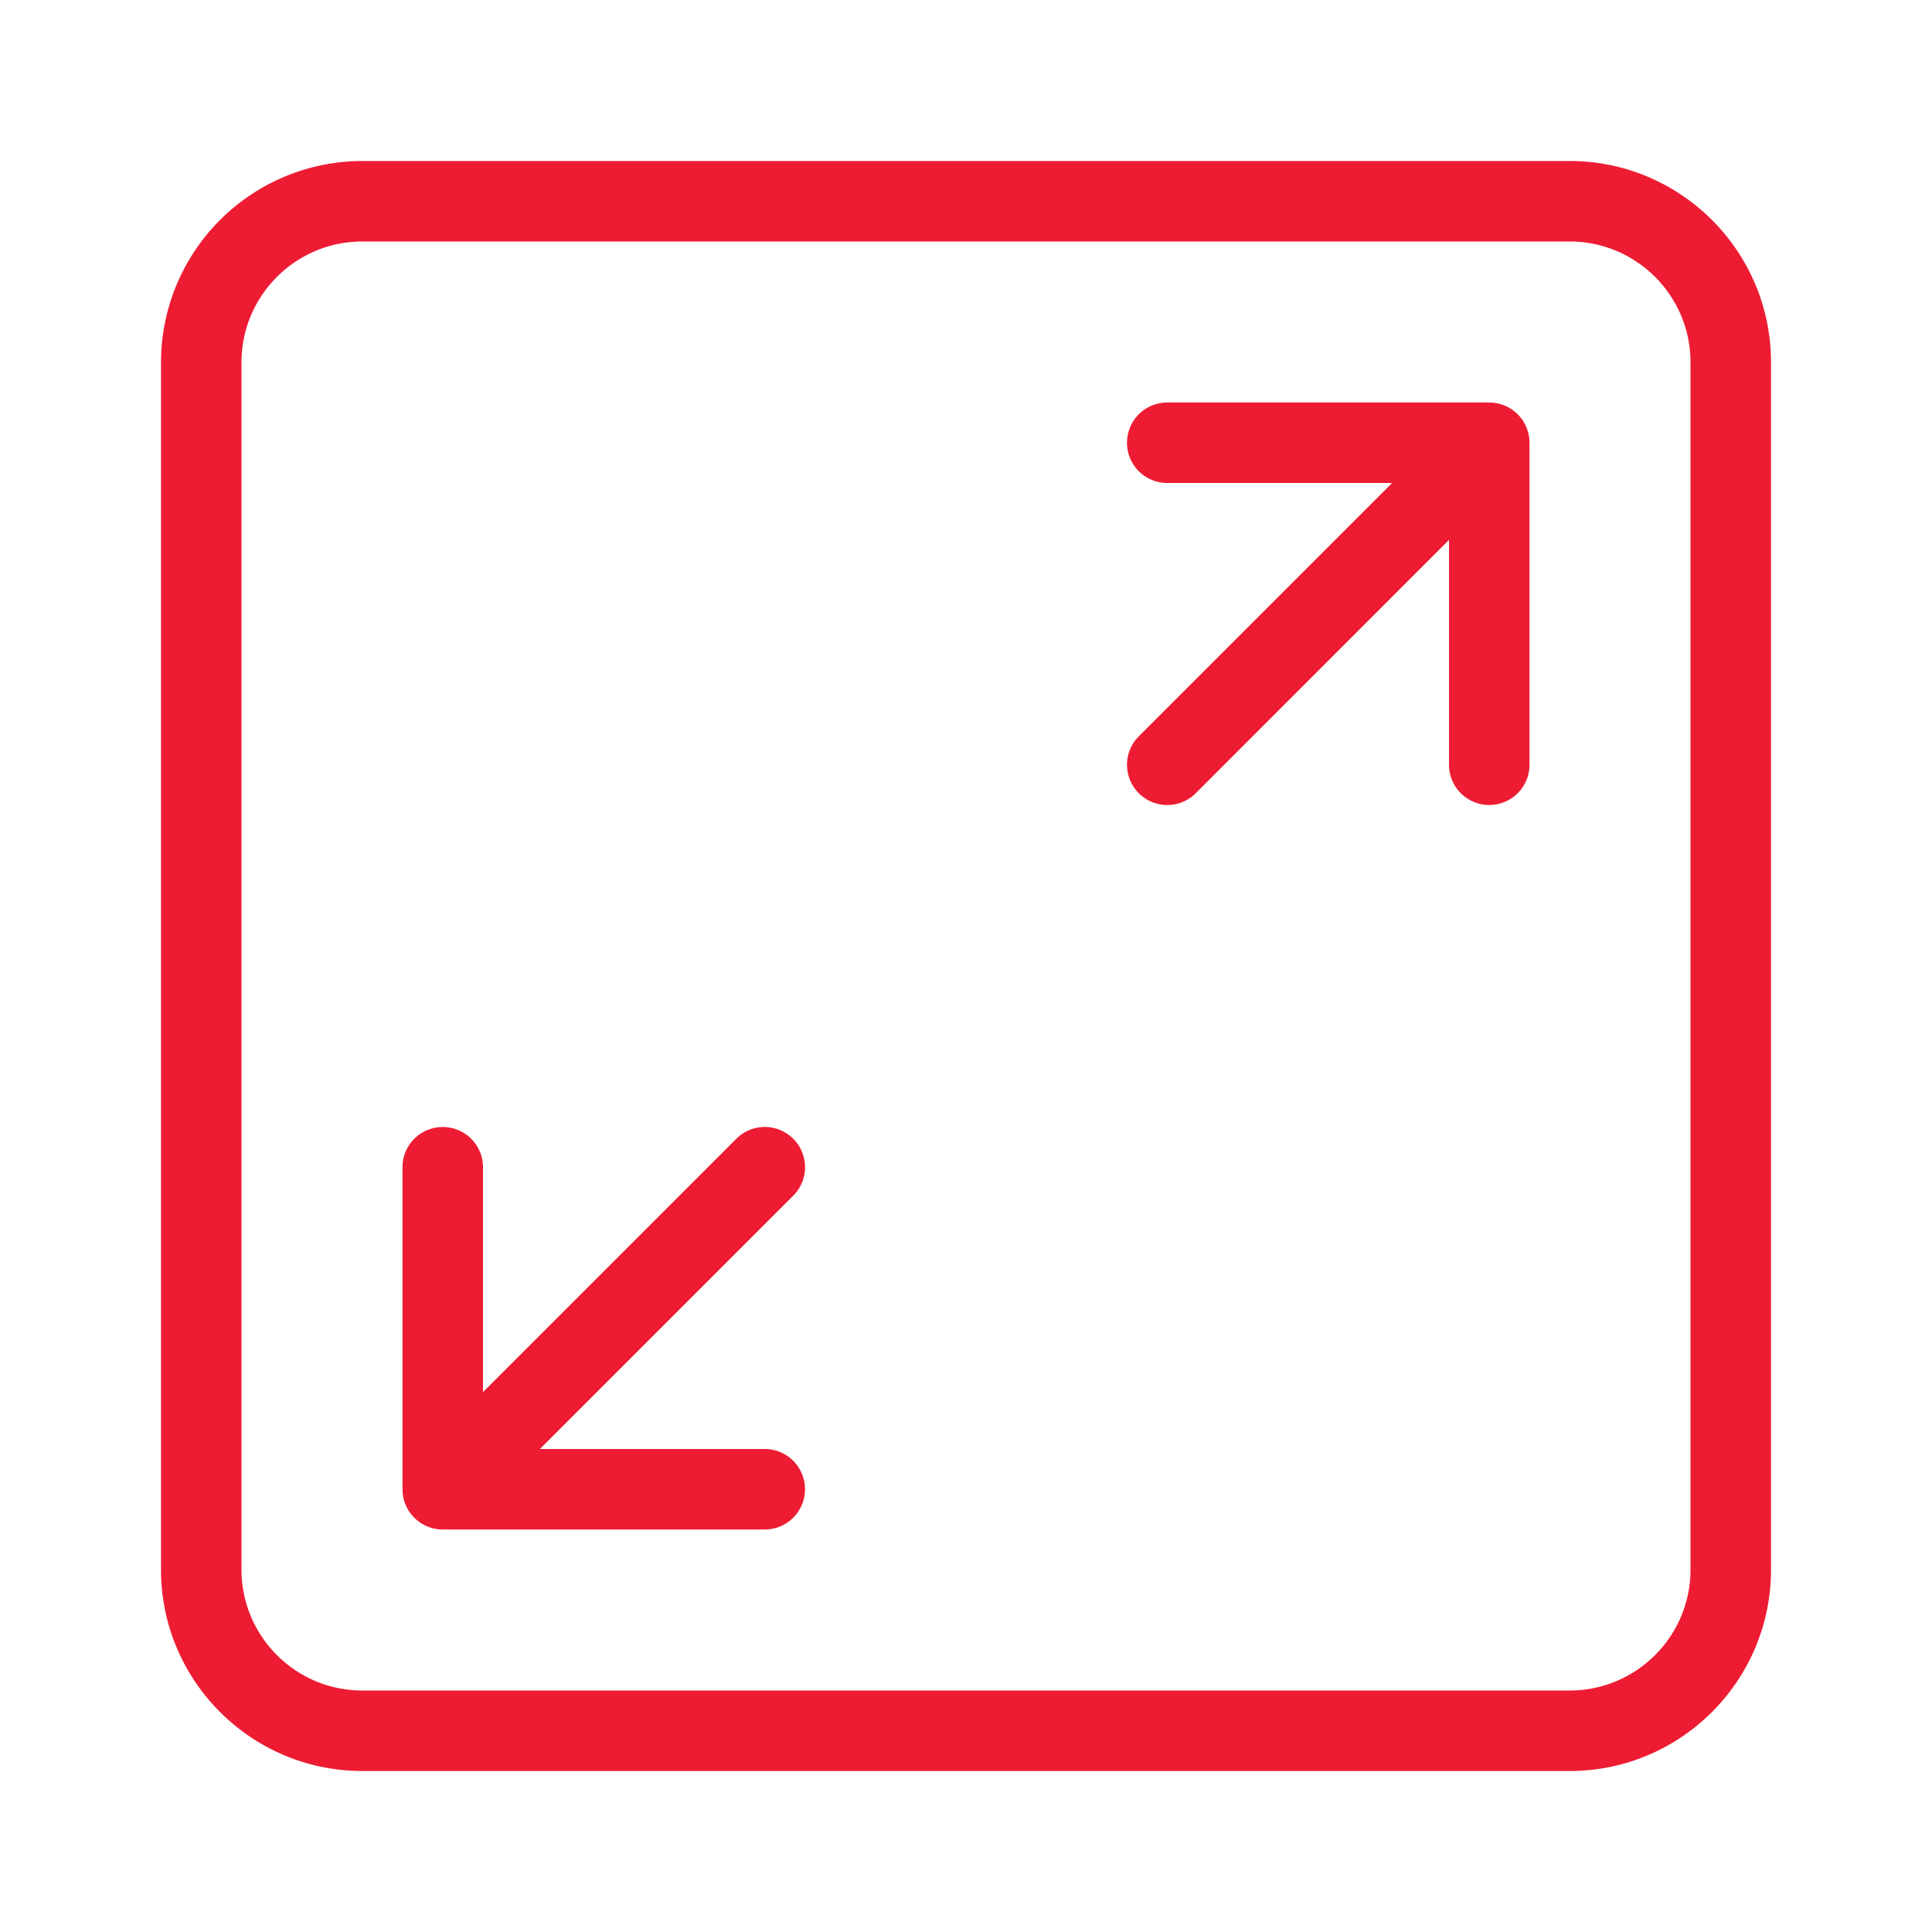
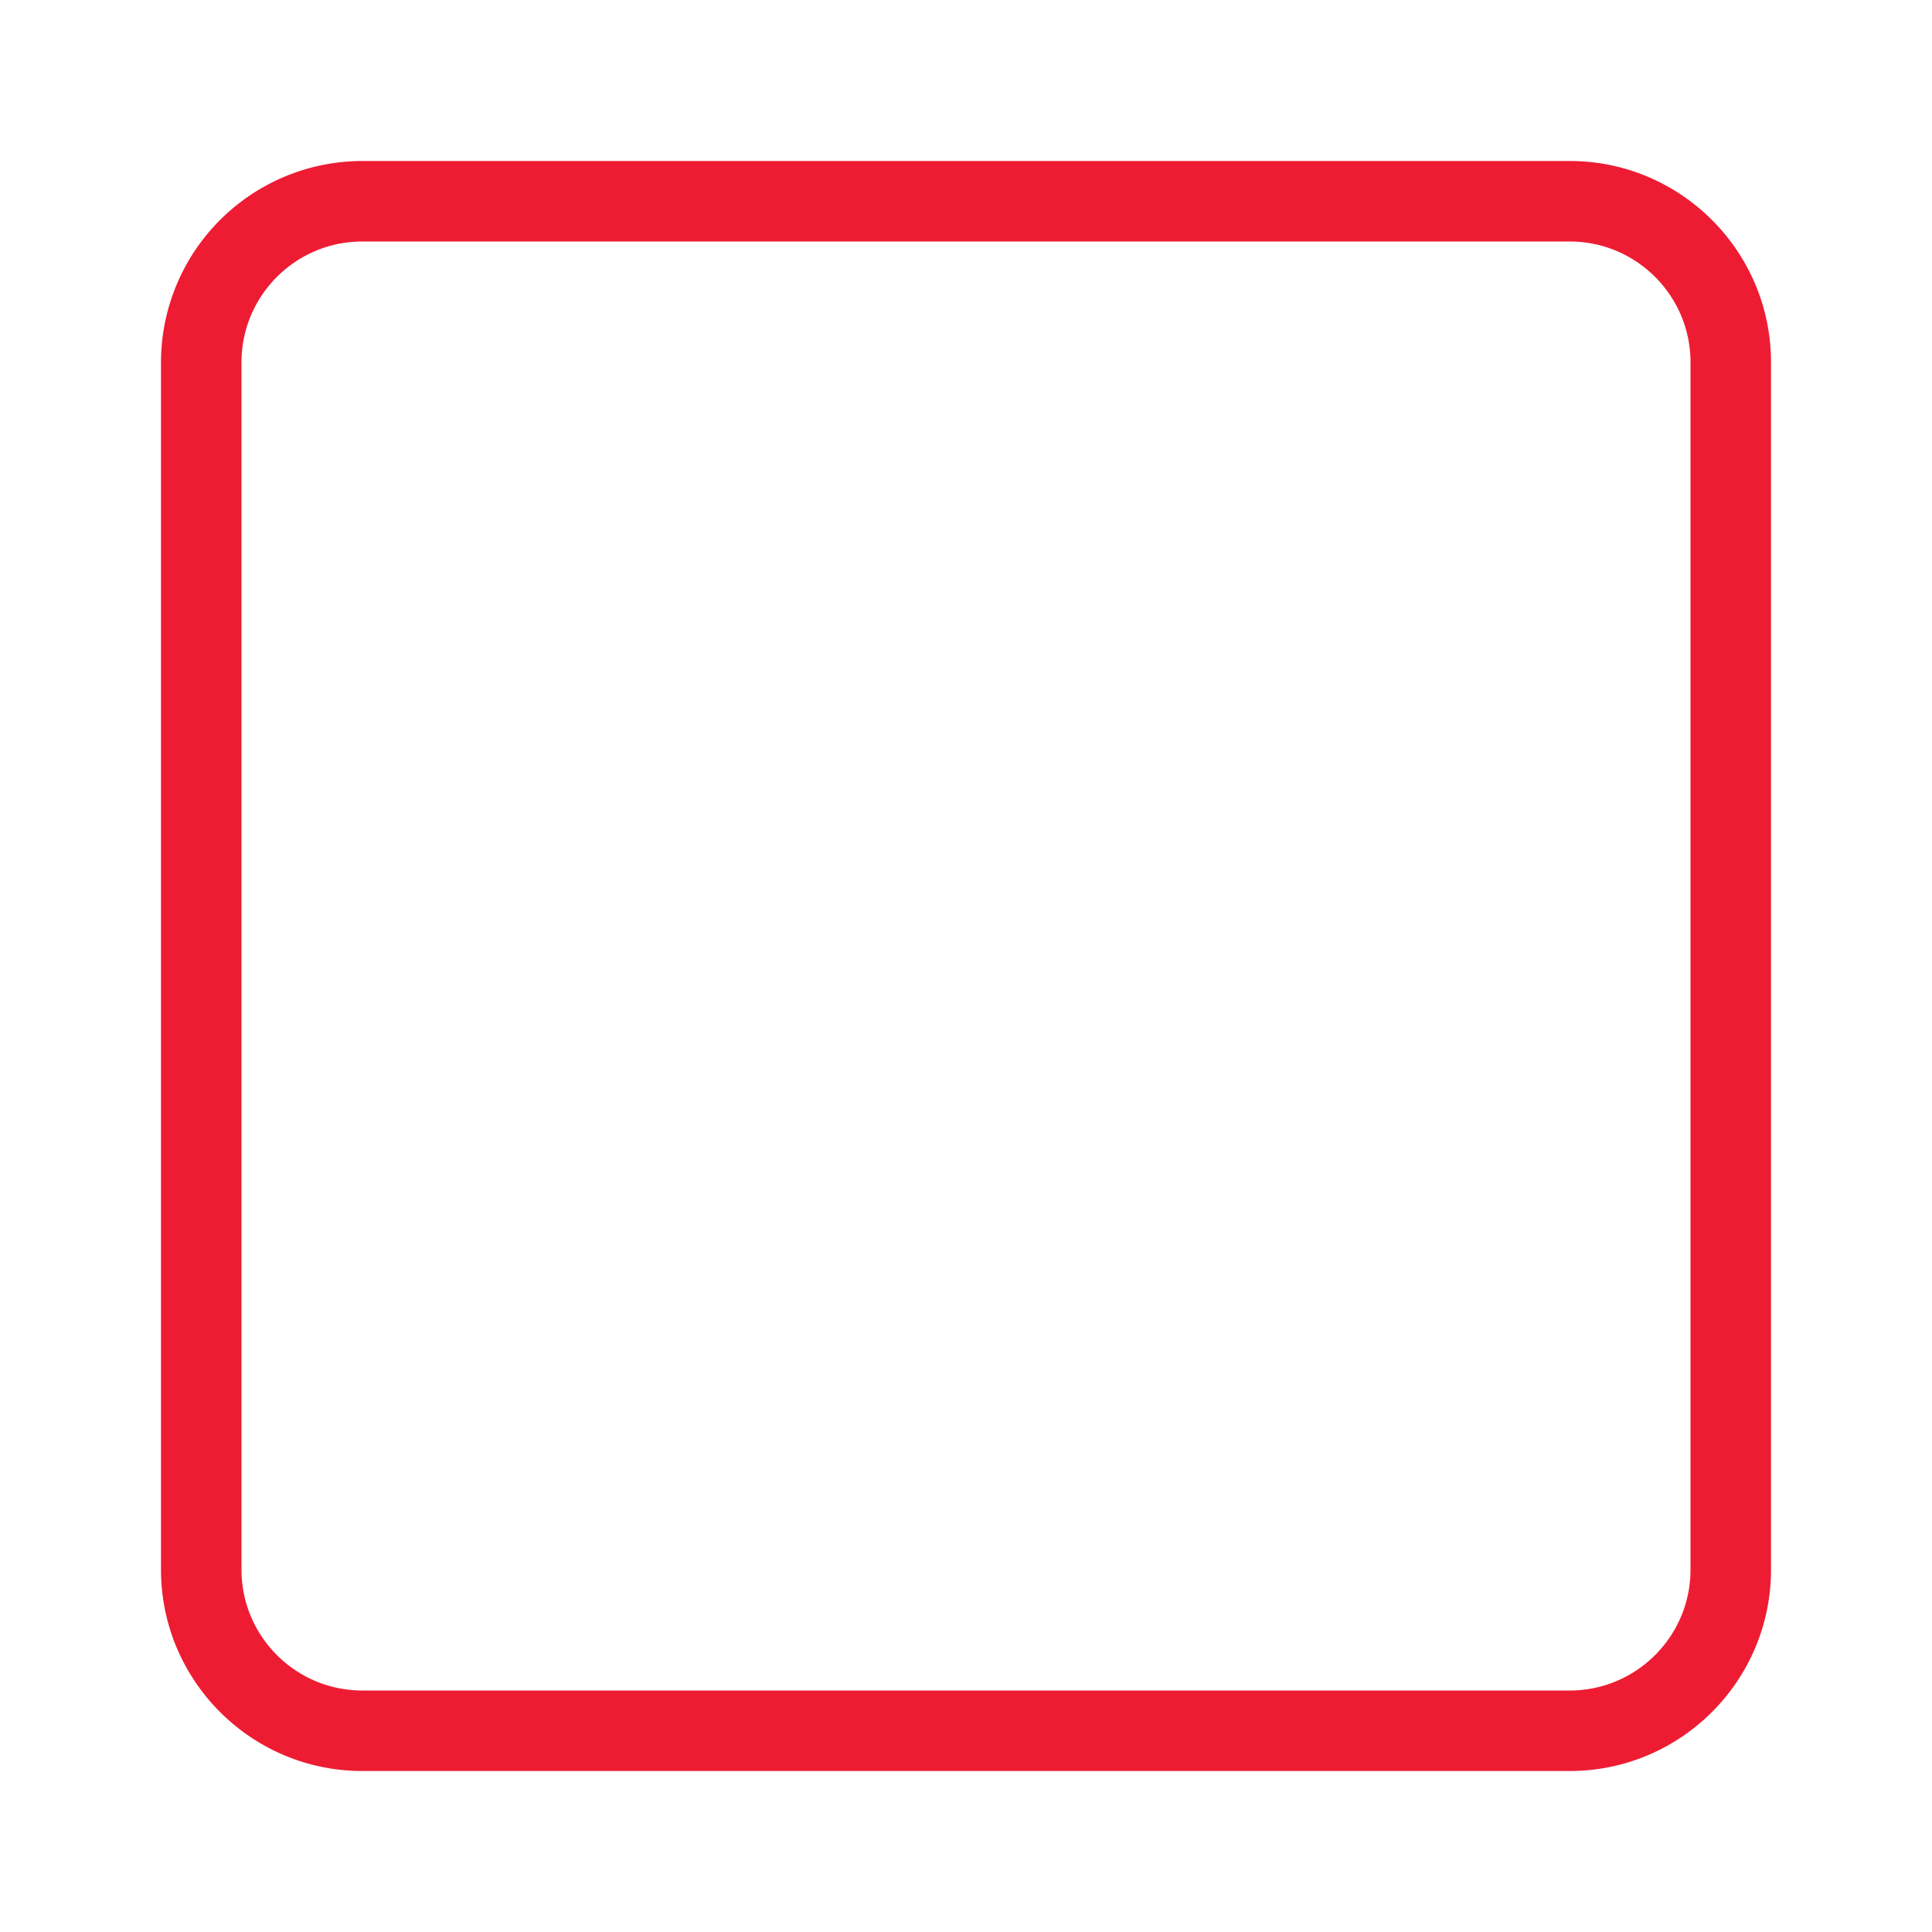
<svg xmlns="http://www.w3.org/2000/svg" width="24" height="24" fill="none">
  <g>
    <title>Layer 1</title>
    <g id="svg_1" stroke="null">
      <g id="svg_2" transform="matrix(0.24 0 0 0.24 648.66 648.66)" stroke="null">
        <path id="svg_3" d="m853,-2469.25c-44,0 -83,38 -83,83c0,110 167,110 167,0c0,-45 -39,-83 -84,-83zm-853,-184c0,-470 383,-853 853,-853c471,0 854,383 854,853c0,471 -383,854 -854,854c-470,0 -853,-383 -853,-854zm1647,0c0,-437 -356,-793 -794,-793c-437,0 -793,356 -793,793c0,438 356,794 793,794c438,0 794,-356 794,-794zm-298,-320c-46,-70 -106,-130 -176,-175l-54,91c-20,34 -71,3 -51,-31l54,-90c-72,-37 -153,-60 -239,-64l0,106c0,40 -60,40 -60,0l0,-106c-85,4 -166,27 -238,64l54,90c20,34 -31,65 -51,31l-55,-91c-70,45 -130,105 -175,175l91,55c34,20 2,71 -31,51l-90,-54c-37,72 -60,153 -64,238l106,0c40,0 40,60 0,60l-137,0c-16,0 -30,-13 -30,-30c0,-360 290,-650 650,-650c363,0 654,296 650,651c-2,16 -10,29 -30,29l-136,0c-40,0 -40,-60 0,-60l106,0c-5,-85 -27,-166 -64,-238l-90,54c-33,20 -66,-31 -31,-51l91,-55zm-192,880l-617,0c-40,0 -40,-60 0,-60l617,0c39,0 39,60 0,60zm-184,147l-246,0c-40,0 -40,-60 0,-60l246,0c40,0 40,60 0,60zm-92,-581l-28,-125l-27,125c18,-3 37,-3 55,0zm-124,34l67,-306c7,-31 52,-32 59,0l67,306c29,26 47,64 47,107c0,80 -63,143 -144,143c-135,0 -190,-165 -96,-250z" fill="#ed1c32" data-original="#000000" stroke="null" />
      </g>
    </g>
    <g>
      <g>
-         <path data-original="#000000" fill="#ed1c32" d="m9.854,14.146a0.5,0.5 0 0 0 -0.707,0l-3.147,3.147l0,-2.793a0.5,0.5 0 0 0 -1,0l0,4a0.5,0.5 0 0 0 0.5,0.5l4,0a0.5,0.5 0 0 0 0,-1l-2.793,0l3.146,-3.146a0.5,0.5 0 0 0 0.001,-0.708zm8.837,-9.108a0.524,0.524 0 0 0 -0.191,-0.038l-4,0a0.5,0.5 0 0 0 0,1l2.793,0l-3.146,3.146a0.5,0.5 0 0 0 0.707,0.708l3.146,-3.147l0,2.793a0.5,0.5 0 0 0 1,0l0,-4a0.501,0.501 0 0 0 -0.309,-0.462z" />
        <path data-original="#000000" fill="#ed1c32" d="m19.5,2l-15,0a2.503,2.503 0 0 0 -2.5,2.5l0,15c0,1.379 1.122,2.5 2.5,2.5l15,0c1.378,0 2.5,-1.121 2.5,-2.5l0,-15c0,-1.379 -1.122,-2.5 -2.5,-2.5zm1.5,17.5c0,0.827 -0.673,1.5 -1.5,1.5l-15,0c-0.827,0 -1.5,-0.673 -1.5,-1.5l0,-15c0,-0.827 0.673,-1.5 1.5,-1.5l15,0c0.827,0 1.5,0.673 1.5,1.5l0,15z" />
      </g>
    </g>
  </g>
</svg>